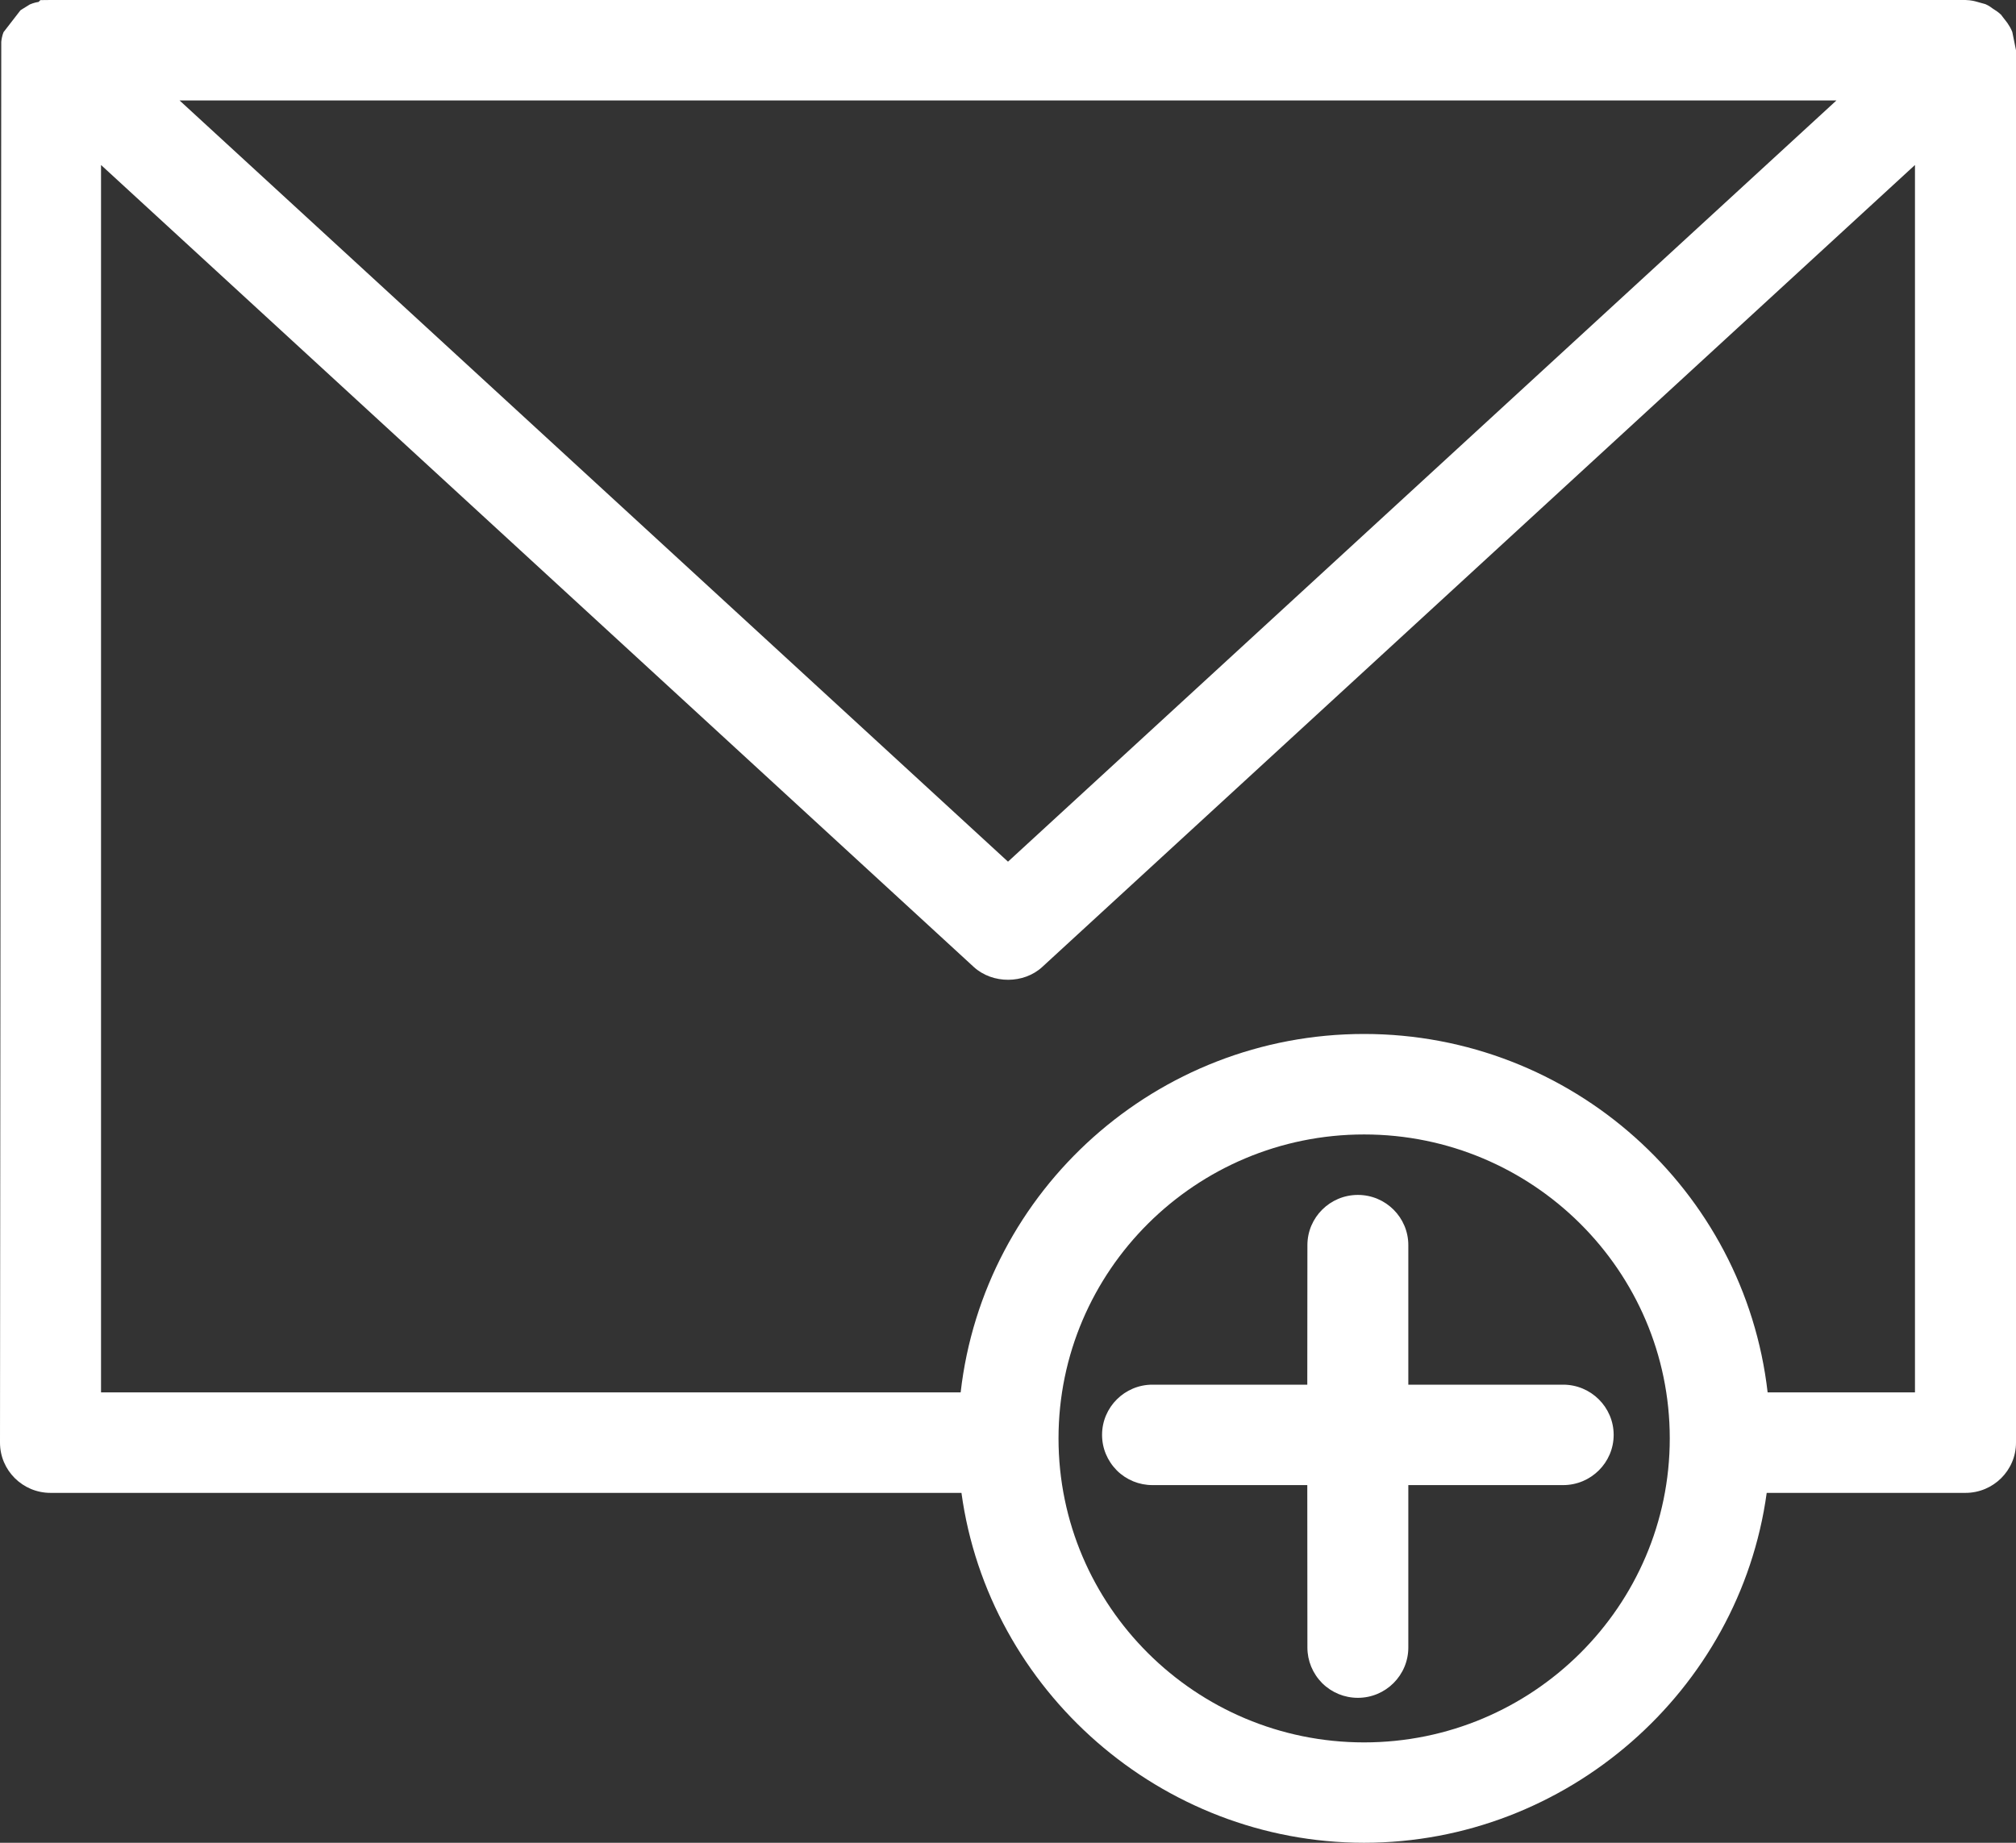
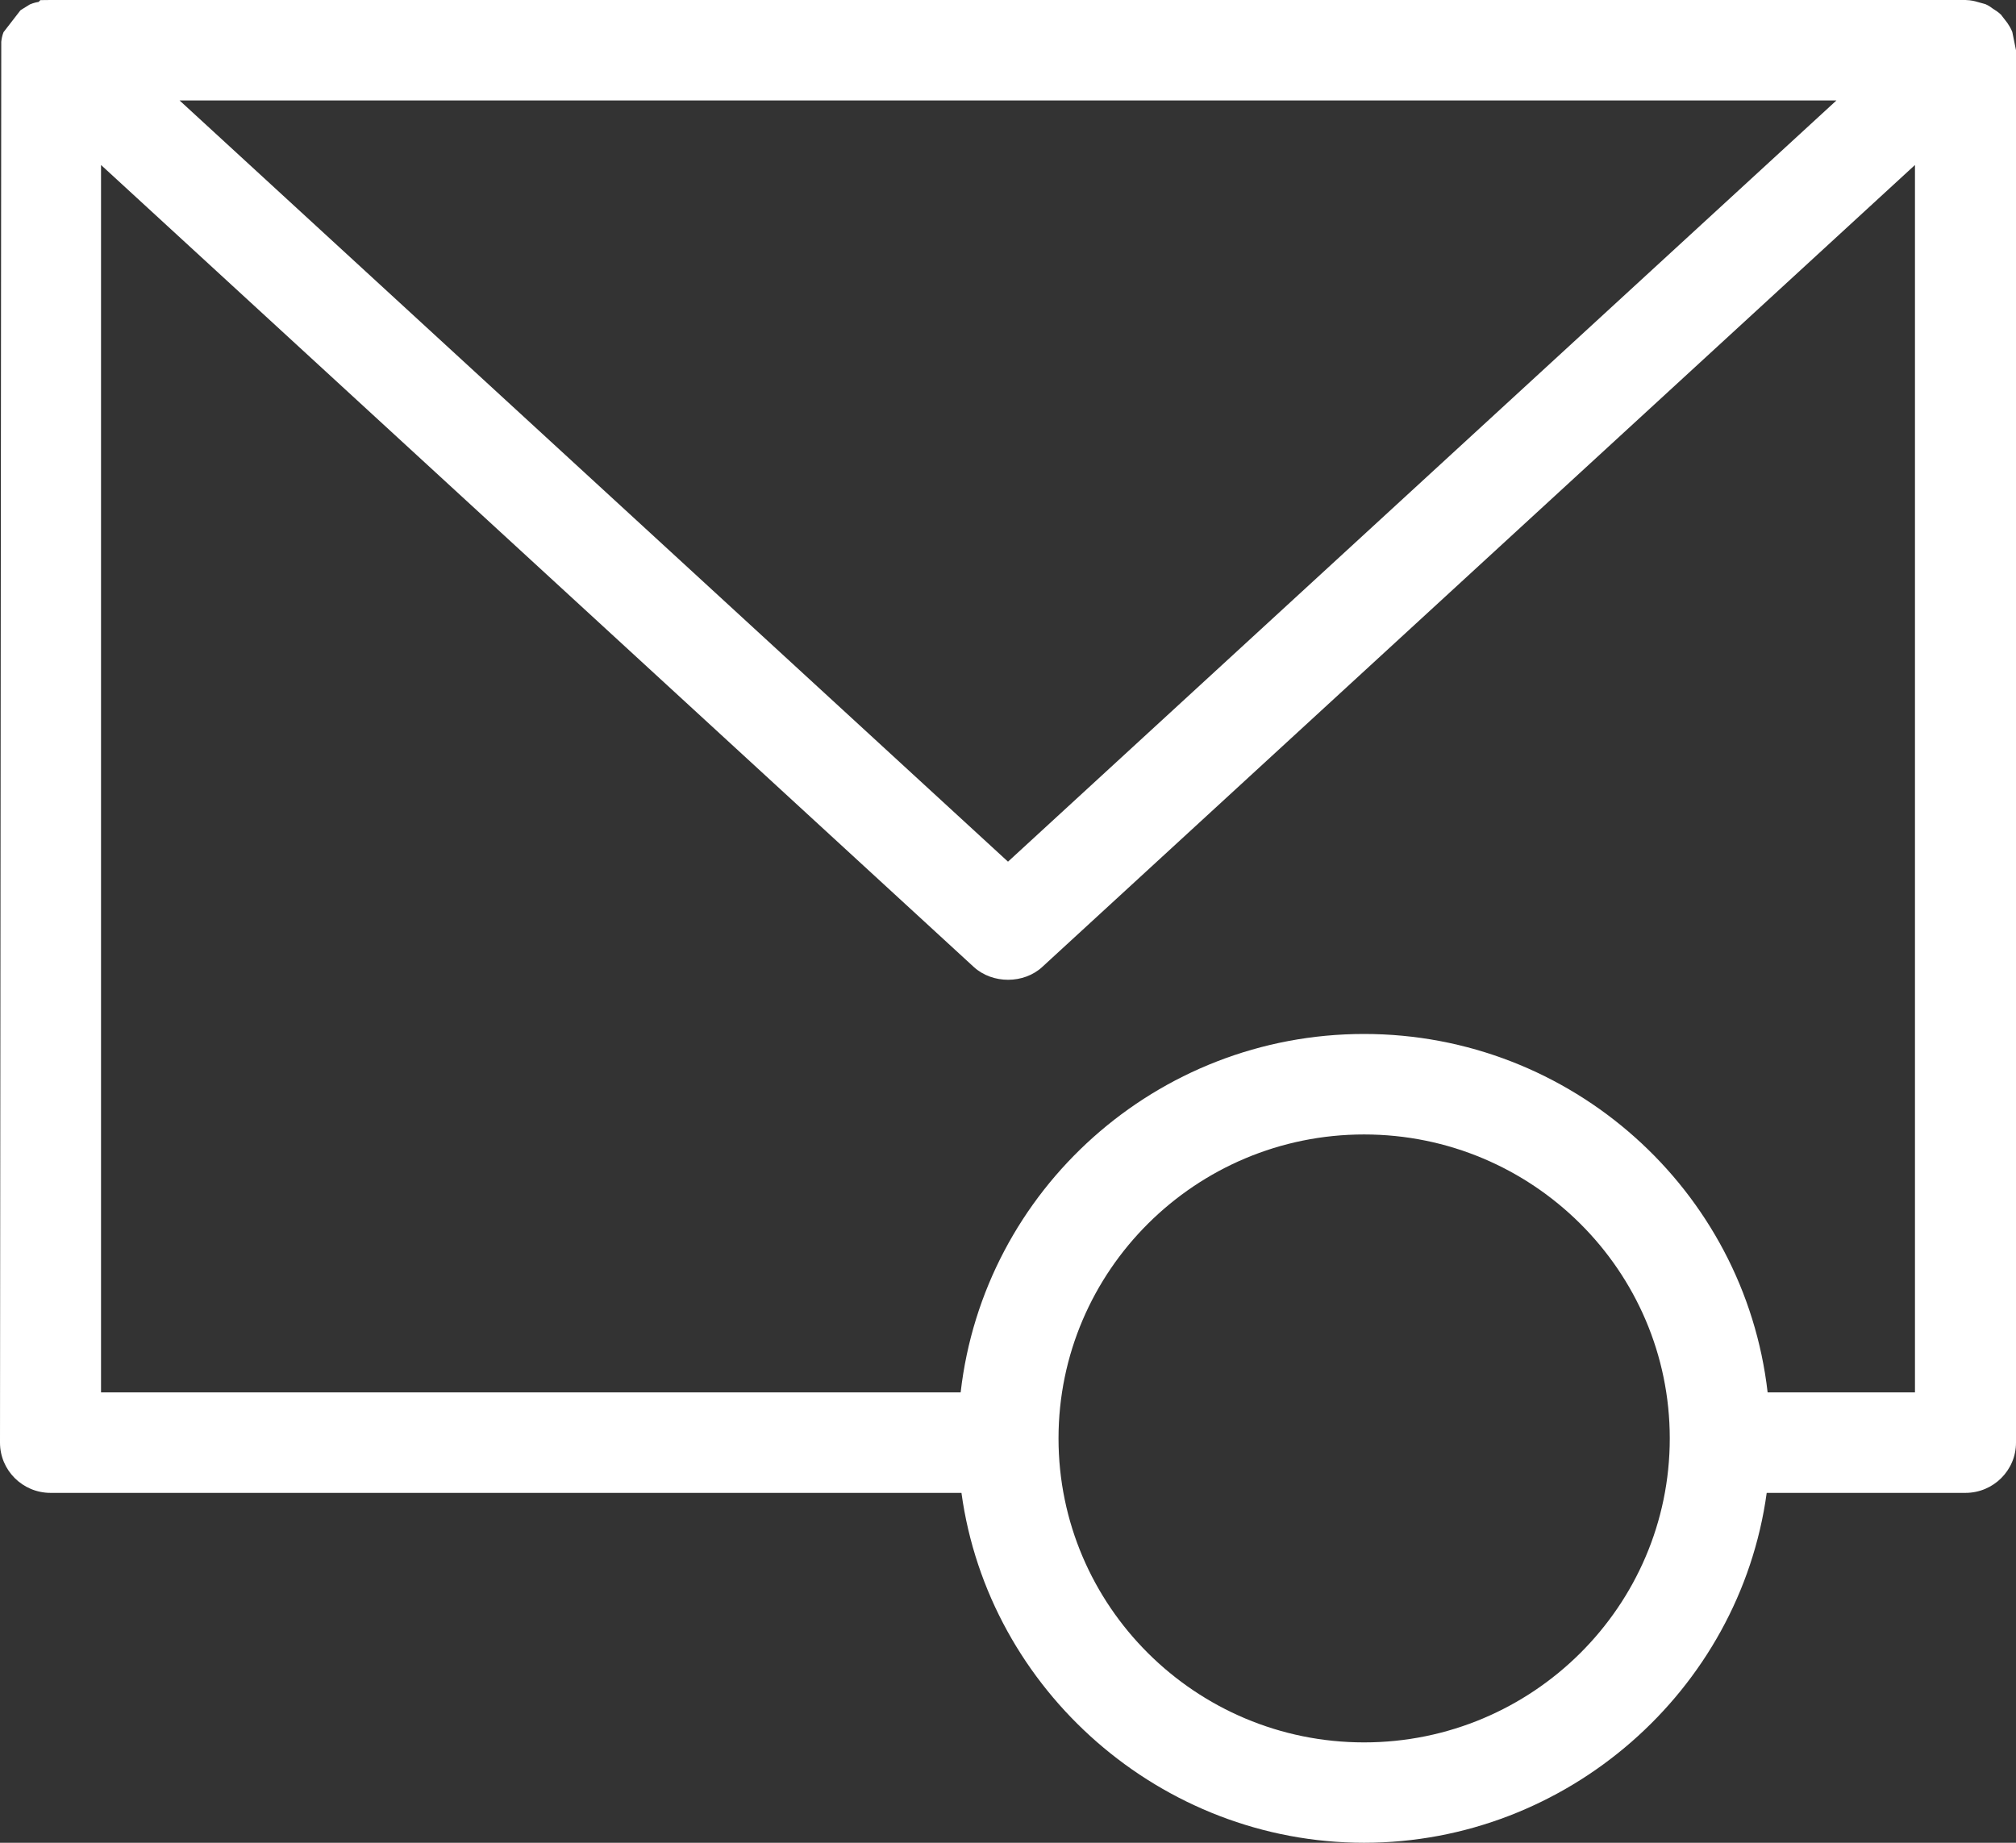
<svg xmlns="http://www.w3.org/2000/svg" width="35px" height="32px" viewBox="0 0 35 32" version="1.1">
  <rect x="0" y="0" width="35" height="32" fill="#333333" stroke="none" />
  <title>envelope</title>
  <g id="Page-1" stroke="none" stroke-width="1" fill="none" fill-rule="evenodd">
    <g id="gigh_1800_home" transform="translate(-665, -11)" fill="#FFFFFF">
      <g id="quicklinks" transform="translate(0, 0)">
        <g id="Group-5" transform="translate(665, 11)">
          <path d="M3.117,1.744 L31.883,1.744 L17.5,14.963 L3.117,1.744 Z M33.246,2.865 L33.246,24.179 L30.688,24.179 C30.285,20.66 27.279,17.955 23.682,17.955 C20.085,17.955 17.079,20.66 16.678,24.179 L1.754,24.179 L1.754,2.865 L16.905,16.791 C17.233,17.091 17.777,17.086 18.095,16.791 L33.246,2.865 Z M23.682,19.7 C26.608,19.7 28.989,22.067 28.989,24.978 C28.989,27.889 26.608,30.257 23.682,30.257 C20.757,30.257 18.377,27.889 18.377,24.978 C18.377,22.067 20.757,19.7 23.682,19.7 L23.682,19.7 Z M34.936,0.556 C34.909,0.485 34.873,0.434 34.849,0.397 L34.747,0.265 L34.748,0.263 C34.696,0.211 34.644,0.179 34.595,0.148 C34.573,0.131 34.531,0.099 34.469,0.072 L34.336,0.035 C34.293,0.022 34.225,0.003 34.123,0 L0.877,0 L0.701,0.002 L0.669,0.034 C0.64,0.038 0.589,0.047 0.518,0.077 L0.392,0.155 C0.381,0.162 0.369,0.17 0.355,0.179 L0.061,0.559 C0.035,0.625 0.027,0.683 0.022,0.725 L0,25.052 C0,25.533 0.393,25.924 0.877,25.924 L16.692,25.924 C17.162,29.359 20.162,32 23.682,32 C27.204,32 30.202,29.359 30.672,25.924 L34.123,25.924 C34.607,25.924 35,25.533 35,25.052 L35,0.872 L34.936,0.556 Z" id="Fill-1" />
-           <path d="M22.698,28.609 C22.698,28.84 22.788,29.06 22.956,29.23 C23.123,29.394 23.343,29.483 23.574,29.483 C24.058,29.483 24.45,29.091 24.45,28.609 L24.45,25.789 L27.138,25.789 C27.621,25.789 28.015,25.398 28.015,24.917 C28.015,24.436 27.621,24.045 27.138,24.045 L24.45,24.045 L24.45,21.622 C24.45,21.141 24.058,20.75 23.574,20.75 C23.091,20.75 22.698,21.141 22.698,21.622 L22.696,24.045 L20.008,24.045 C19.525,24.045 19.133,24.436 19.133,24.917 C19.133,25.149 19.224,25.367 19.391,25.536 C19.556,25.699 19.776,25.789 20.008,25.789 L22.696,25.789 L22.698,28.609 Z" id="Fill-3" />
        </g>
      </g>
    </g>
  </g>
</svg>